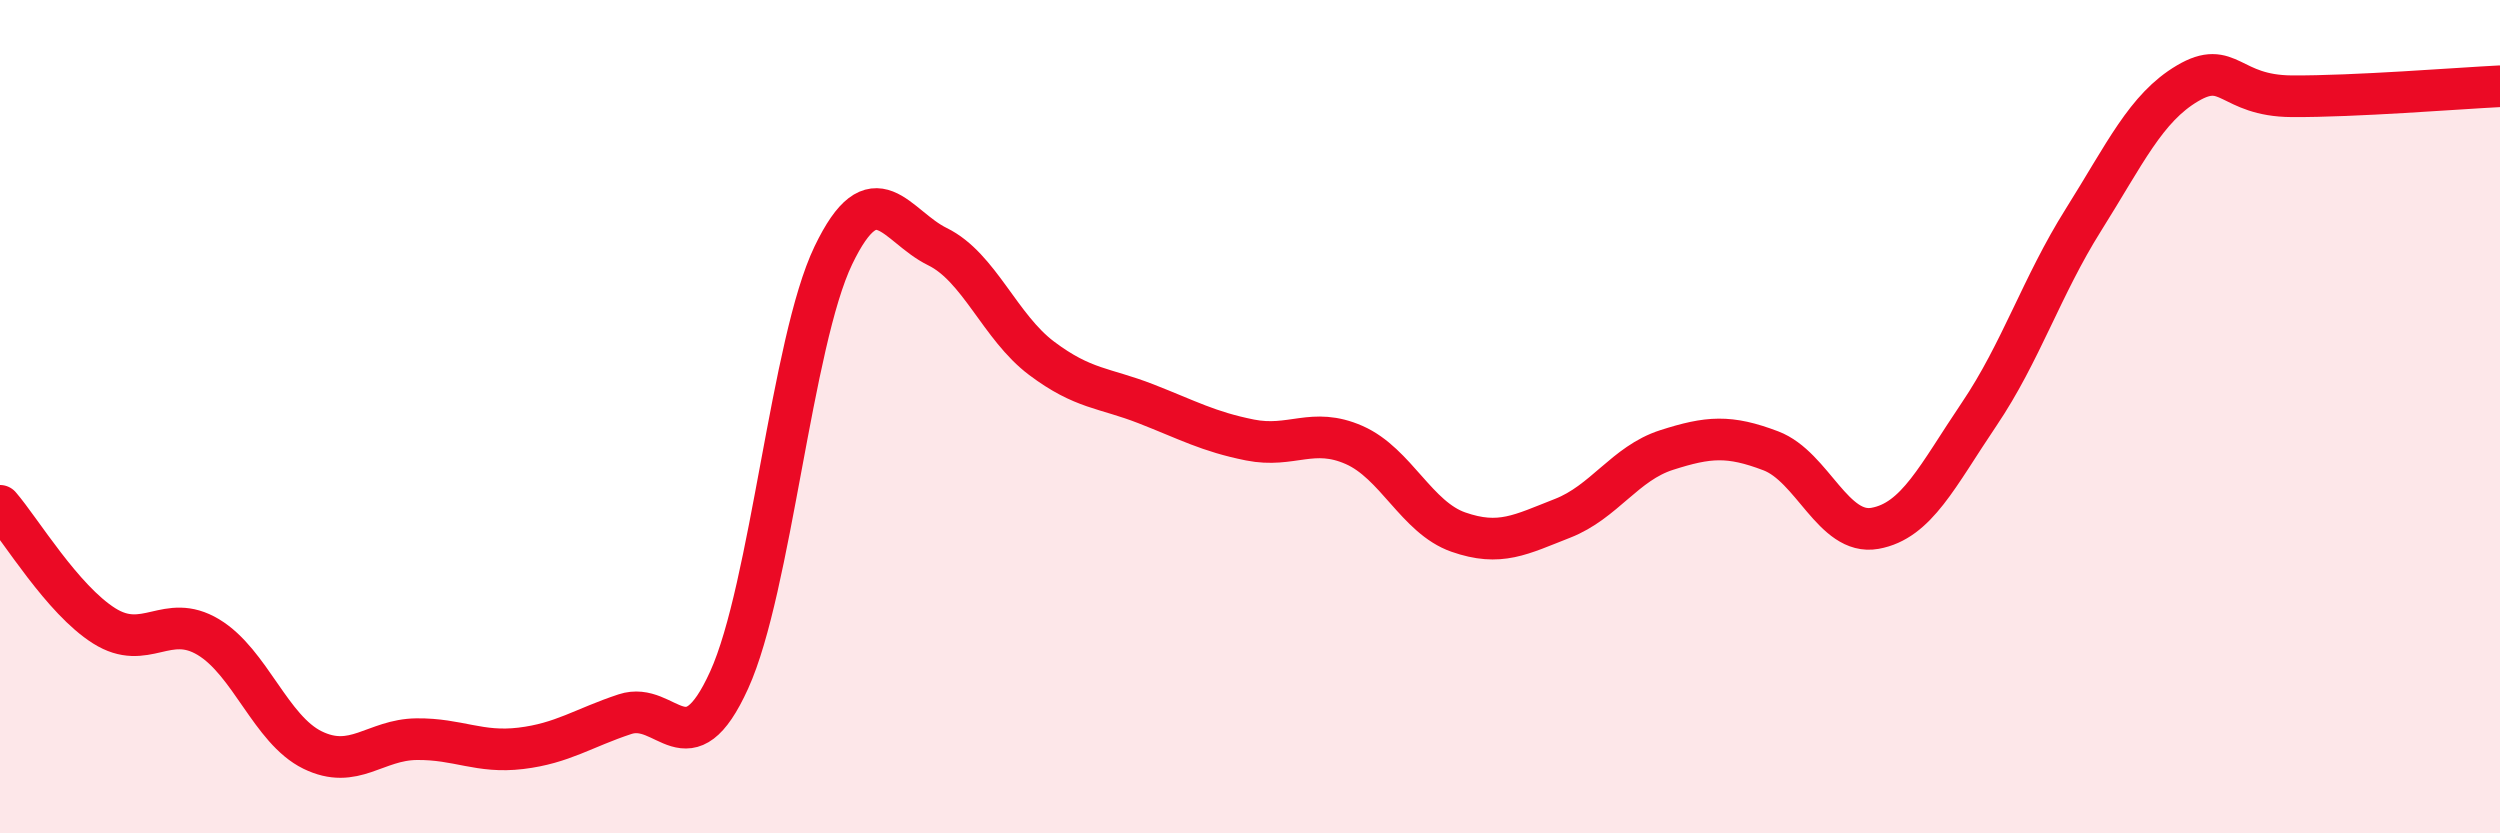
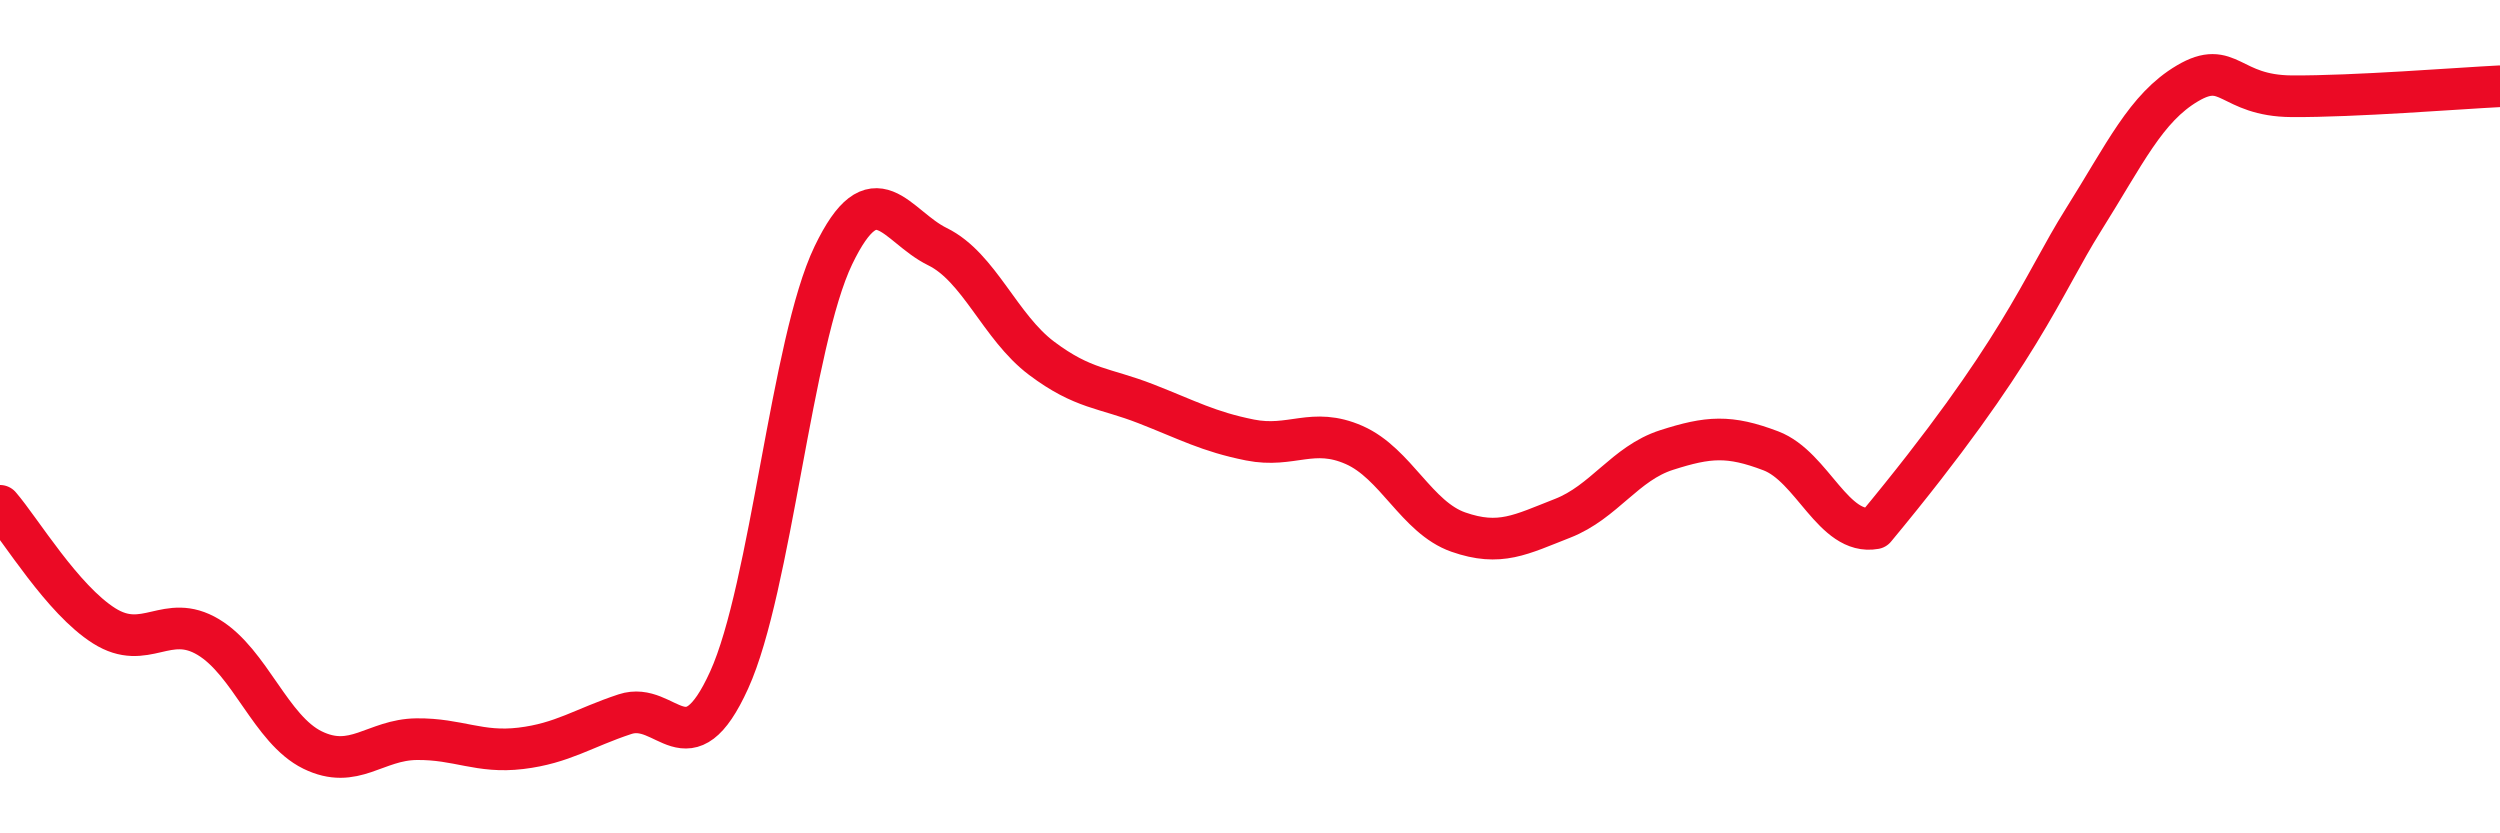
<svg xmlns="http://www.w3.org/2000/svg" width="60" height="20" viewBox="0 0 60 20">
-   <path d="M 0,12.14 C 0.5,12.72 1.5,14.39 2.5,15.02 C 3.5,15.65 4,14.69 5,15.29 C 6,15.89 6.5,17.51 7.5,18 C 8.5,18.49 9,17.75 10,17.74 C 11,17.73 11.5,18.08 12.5,17.96 C 13.5,17.84 14,17.47 15,17.14 C 16,16.81 16.5,18.52 17.5,16.32 C 18.5,14.12 19,8.21 20,6.13 C 21,4.05 21.5,5.43 22.5,5.92 C 23.5,6.41 24,7.85 25,8.6 C 26,9.35 26.5,9.3 27.5,9.69 C 28.5,10.08 29,10.36 30,10.56 C 31,10.76 31.5,10.24 32.5,10.68 C 33.5,11.12 34,12.42 35,12.77 C 36,13.12 36.5,12.83 37.5,12.44 C 38.5,12.05 39,11.12 40,10.8 C 41,10.48 41.5,10.44 42.5,10.82 C 43.5,11.2 44,12.86 45,12.68 C 46,12.5 46.5,11.42 47.5,9.94 C 48.5,8.46 49,6.87 50,5.28 C 51,3.69 51.5,2.59 52.5,2 C 53.5,1.41 53.5,2.3 55,2.31 C 56.5,2.32 59,2.12 60,2.07L60 20L0 20Z" fill="#EB0A25" opacity="0.1" stroke-linecap="round" stroke-linejoin="round" />
-   <path d="M 0,12.14 C 0.5,12.72 1.5,14.39 2.5,15.02 C 3.5,15.65 4,14.69 5,15.29 C 6,15.89 6.5,17.51 7.5,18 C 8.5,18.49 9,17.75 10,17.74 C 11,17.73 11.5,18.08 12.5,17.96 C 13.5,17.84 14,17.47 15,17.14 C 16,16.81 16.5,18.52 17.5,16.32 C 18.5,14.12 19,8.21 20,6.13 C 21,4.05 21.5,5.43 22.5,5.92 C 23.5,6.41 24,7.85 25,8.6 C 26,9.35 26.5,9.3 27.5,9.69 C 28.5,10.08 29,10.36 30,10.56 C 31,10.76 31.5,10.24 32.5,10.68 C 33.5,11.12 34,12.42 35,12.77 C 36,13.12 36.5,12.83 37.5,12.44 C 38.5,12.05 39,11.12 40,10.8 C 41,10.48 41.5,10.44 42.5,10.82 C 43.5,11.2 44,12.86 45,12.68 C 46,12.5 46.5,11.42 47.5,9.94 C 48.5,8.46 49,6.87 50,5.28 C 51,3.69 51.5,2.59 52.5,2 C 53.5,1.41 53.5,2.3 55,2.31 C 56.5,2.32 59,2.12 60,2.07" stroke="#EB0A25" stroke-width="1" fill="none" stroke-linecap="round" stroke-linejoin="round" />
+   <path d="M 0,12.14 C 0.5,12.72 1.5,14.39 2.5,15.02 C 3.5,15.65 4,14.69 5,15.29 C 6,15.89 6.5,17.51 7.5,18 C 8.5,18.49 9,17.75 10,17.74 C 11,17.73 11.5,18.08 12.5,17.96 C 13.5,17.84 14,17.47 15,17.14 C 16,16.81 16.5,18.52 17.5,16.32 C 18.5,14.12 19,8.21 20,6.13 C 21,4.05 21.5,5.43 22.5,5.92 C 23.5,6.41 24,7.85 25,8.6 C 26,9.35 26.5,9.3 27.5,9.69 C 28.5,10.08 29,10.36 30,10.56 C 31,10.76 31.5,10.24 32.5,10.68 C 33.5,11.12 34,12.42 35,12.77 C 36,13.12 36.5,12.83 37.5,12.44 C 38.5,12.05 39,11.12 40,10.8 C 41,10.48 41.5,10.44 42.5,10.82 C 43.5,11.2 44,12.86 45,12.68 C 48.5,8.46 49,6.87 50,5.28 C 51,3.69 51.5,2.59 52.5,2 C 53.5,1.41 53.5,2.3 55,2.31 C 56.5,2.32 59,2.12 60,2.07" stroke="#EB0A25" stroke-width="1" fill="none" stroke-linecap="round" stroke-linejoin="round" />
</svg>